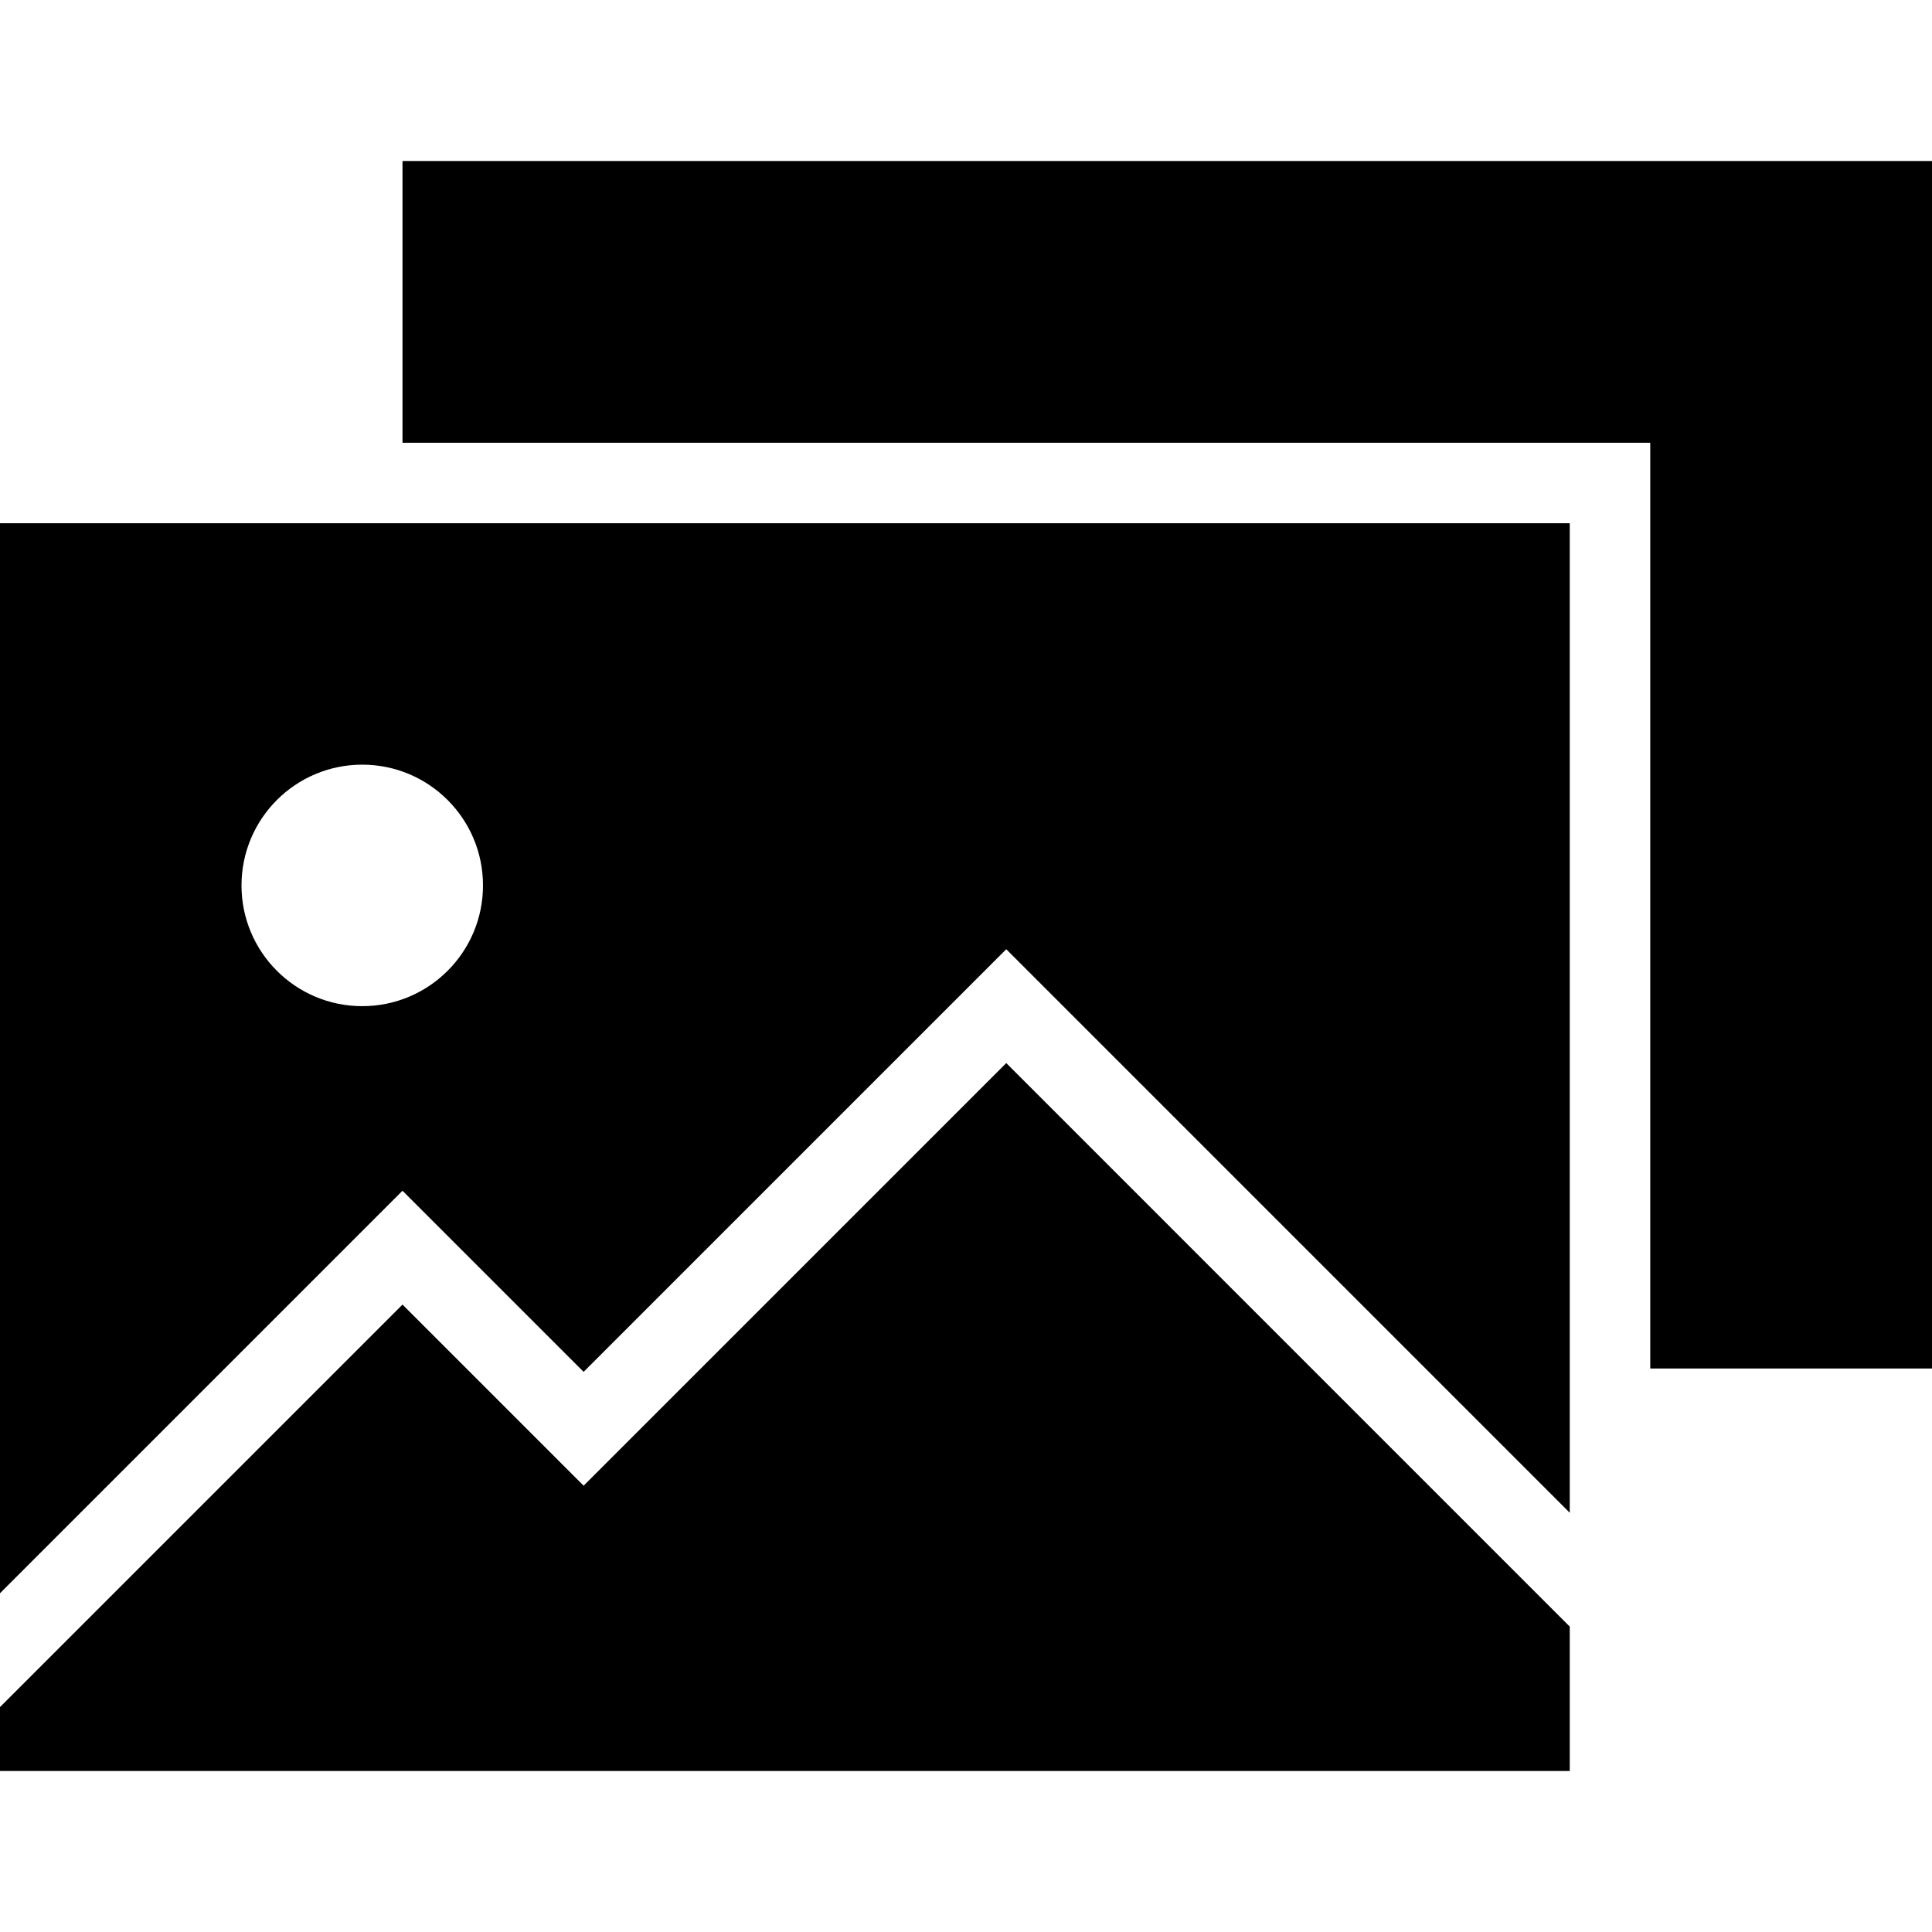
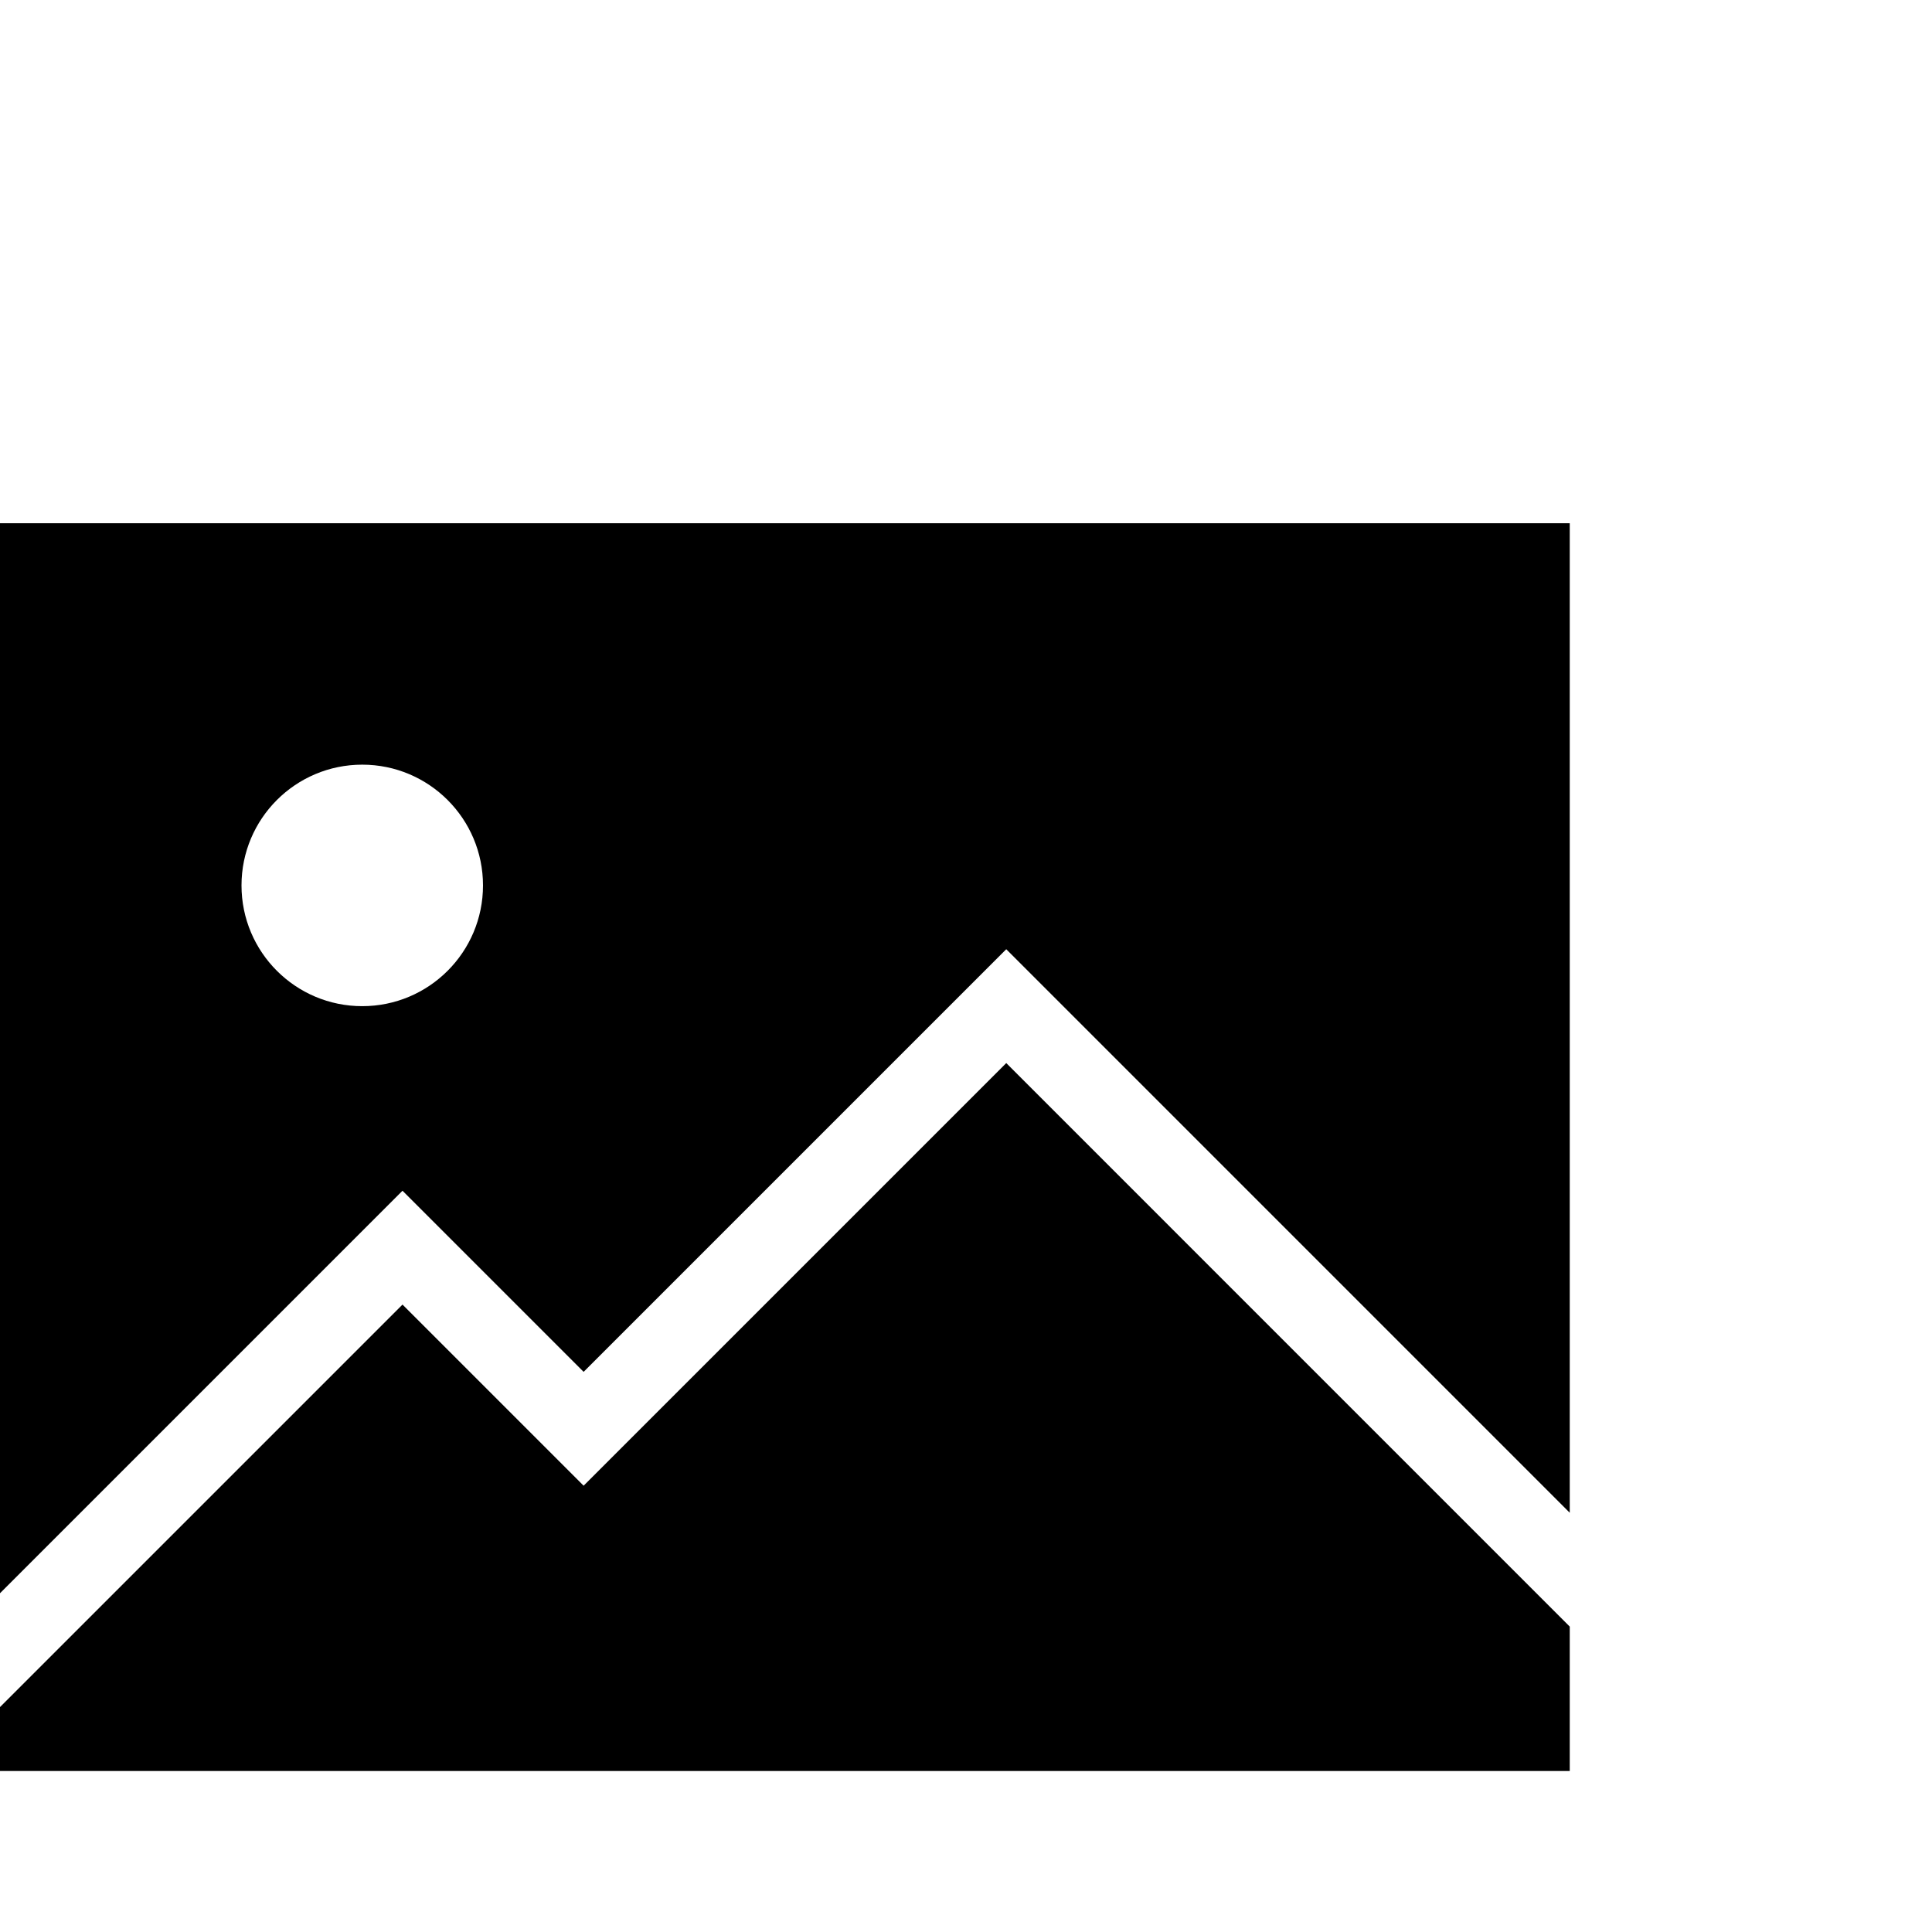
<svg xmlns="http://www.w3.org/2000/svg" fill="#000000" height="800px" width="800px" version="1.1" id="Layer_1" viewBox="0 0 472.615 472.615" xml:space="preserve">
  <g>
    <g>
-       <polygon points="98.462,39.385 98.462,108.309 403.692,108.309 403.692,334.769 472.615,334.769 472.615,39.385   " />
-     </g>
+       </g>
  </g>
  <g>
    <g>
      <path d="M0,128v261.746l98.462-98.462l44.308,44.308l103.385-103.385L384,370.058V128H0z M88.615,246.132    c-16.314,0-29.538-13.224-29.538-29.538c0-16.314,13.224-29.539,29.538-29.539c16.314,0,29.538,13.224,29.538,29.539    C118.154,232.908,104.929,246.132,88.615,246.132z" />
    </g>
  </g>
  <g>
    <g>
      <polygon points="246.154,260.054 142.769,363.438 98.462,319.131 0,417.592 0,433.231 384,433.231 384,397.905   " />
    </g>
  </g>
</svg>